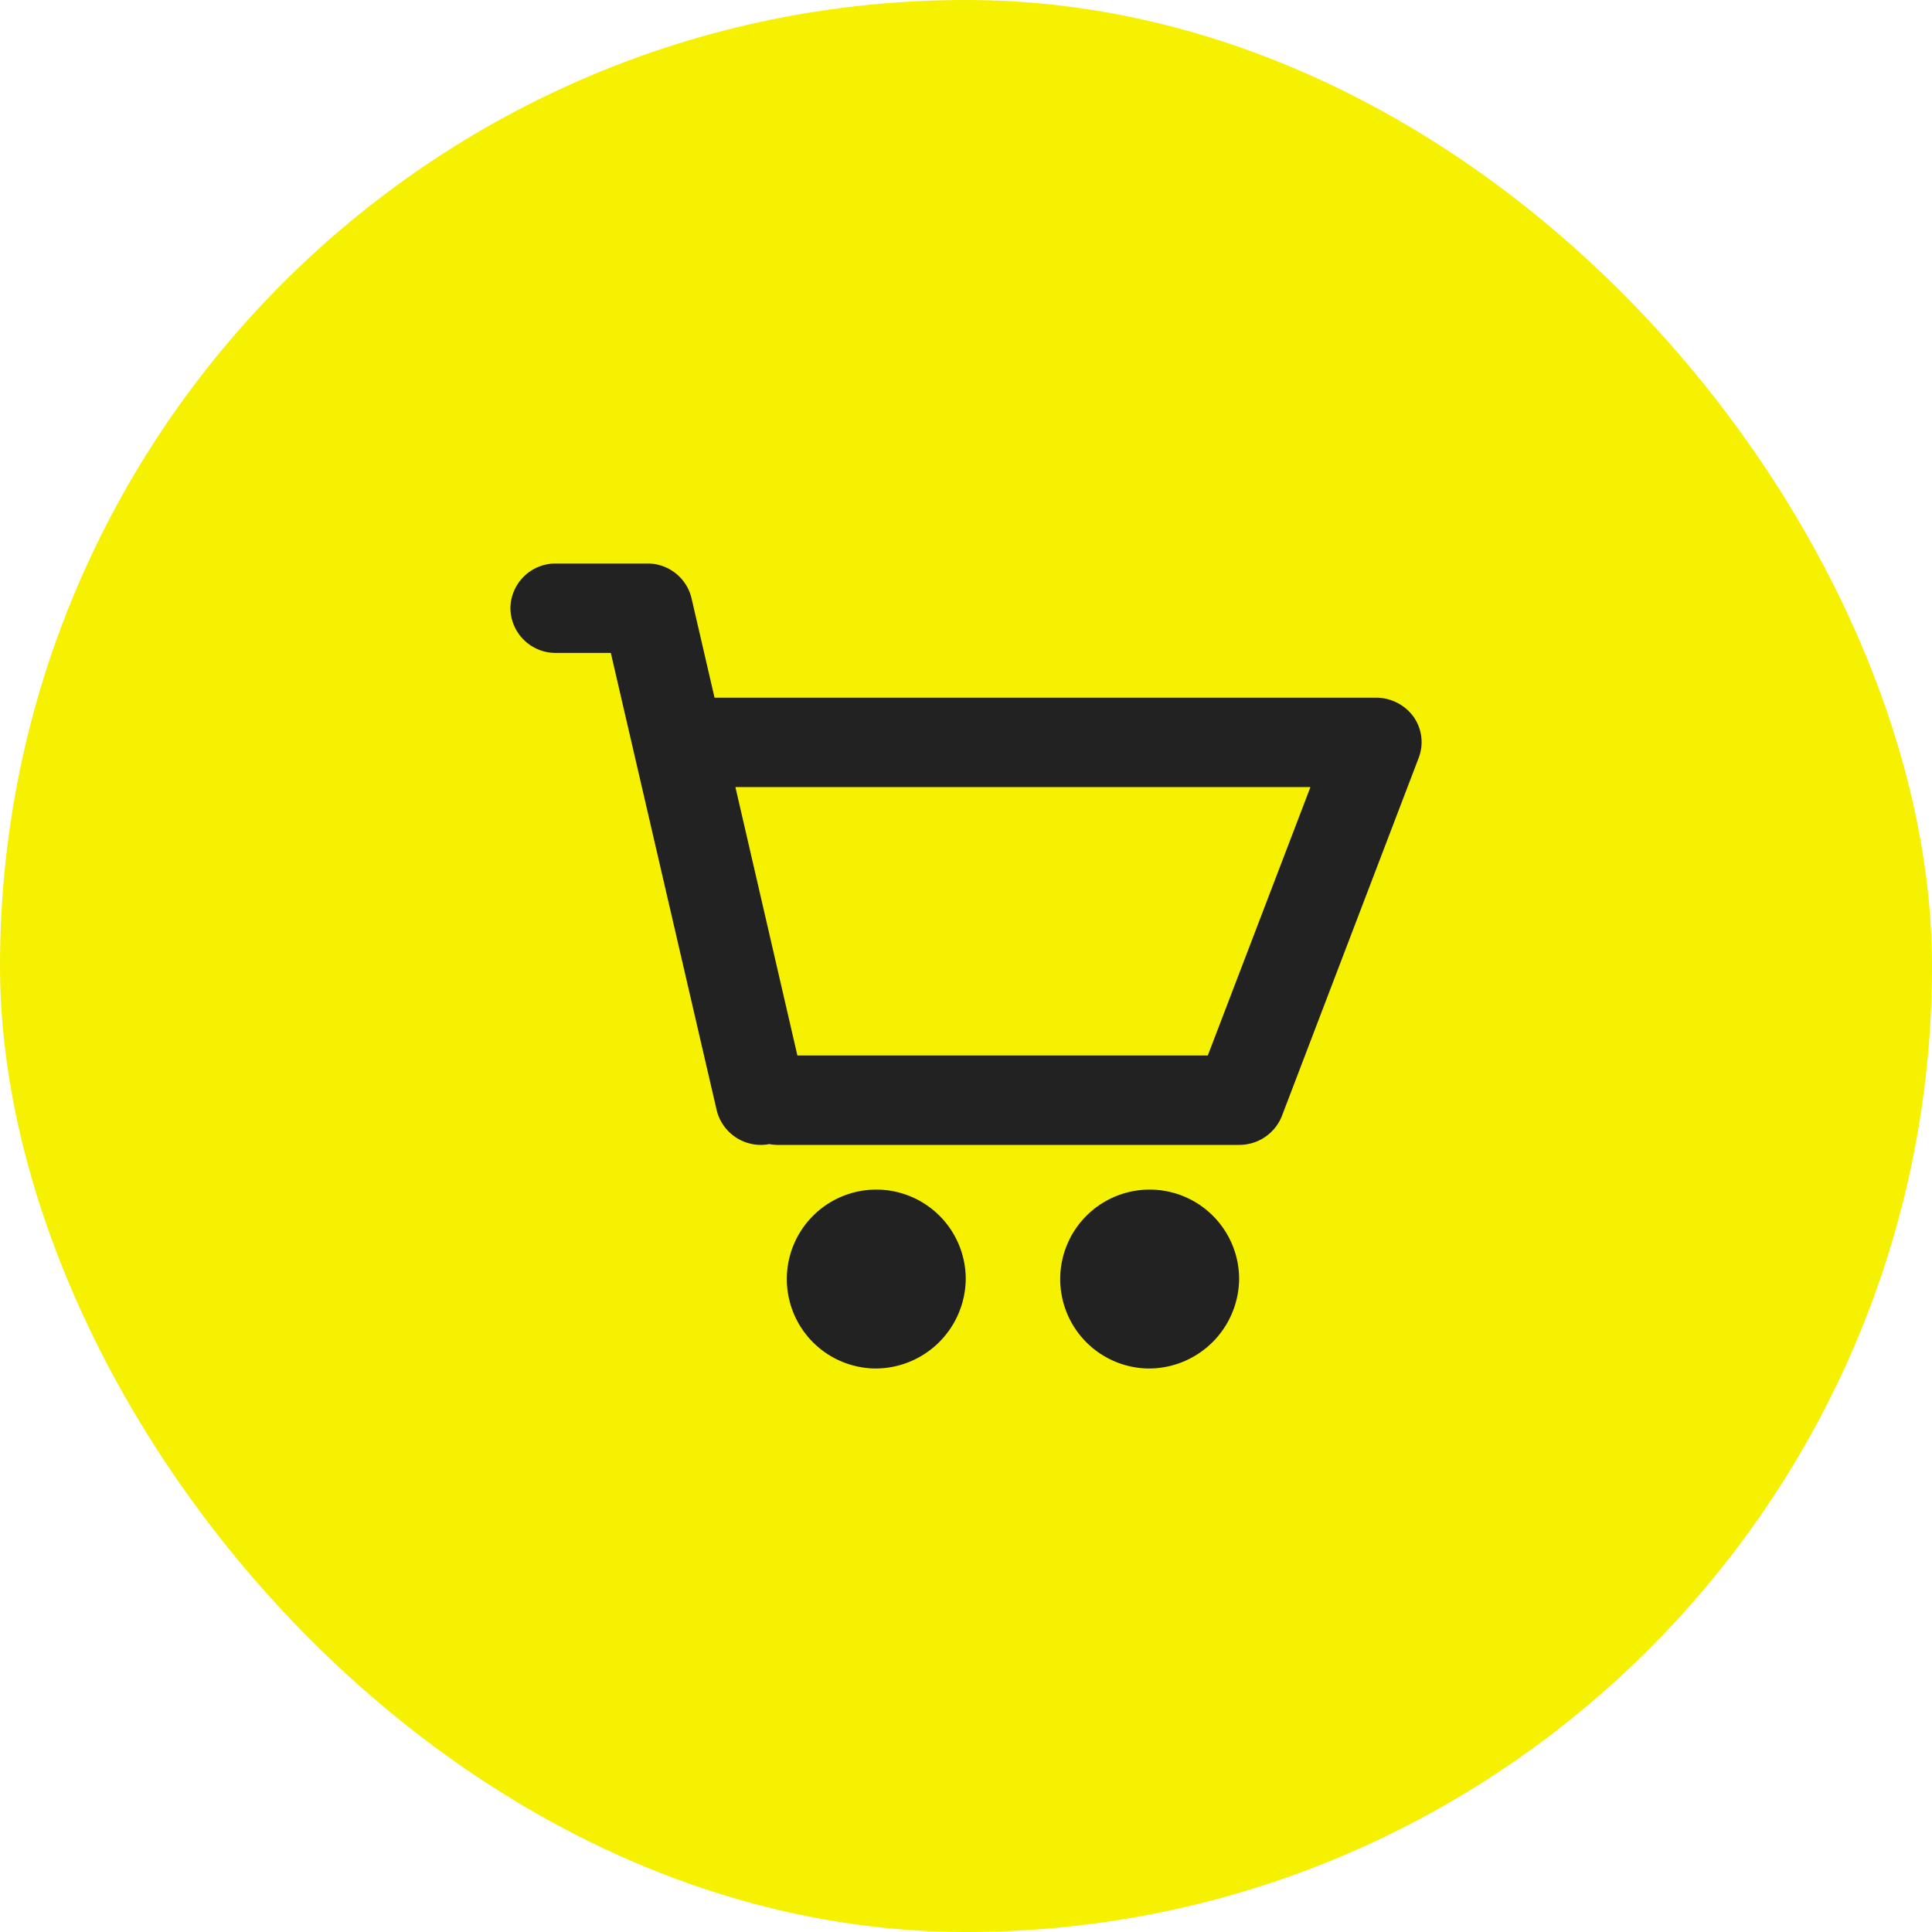
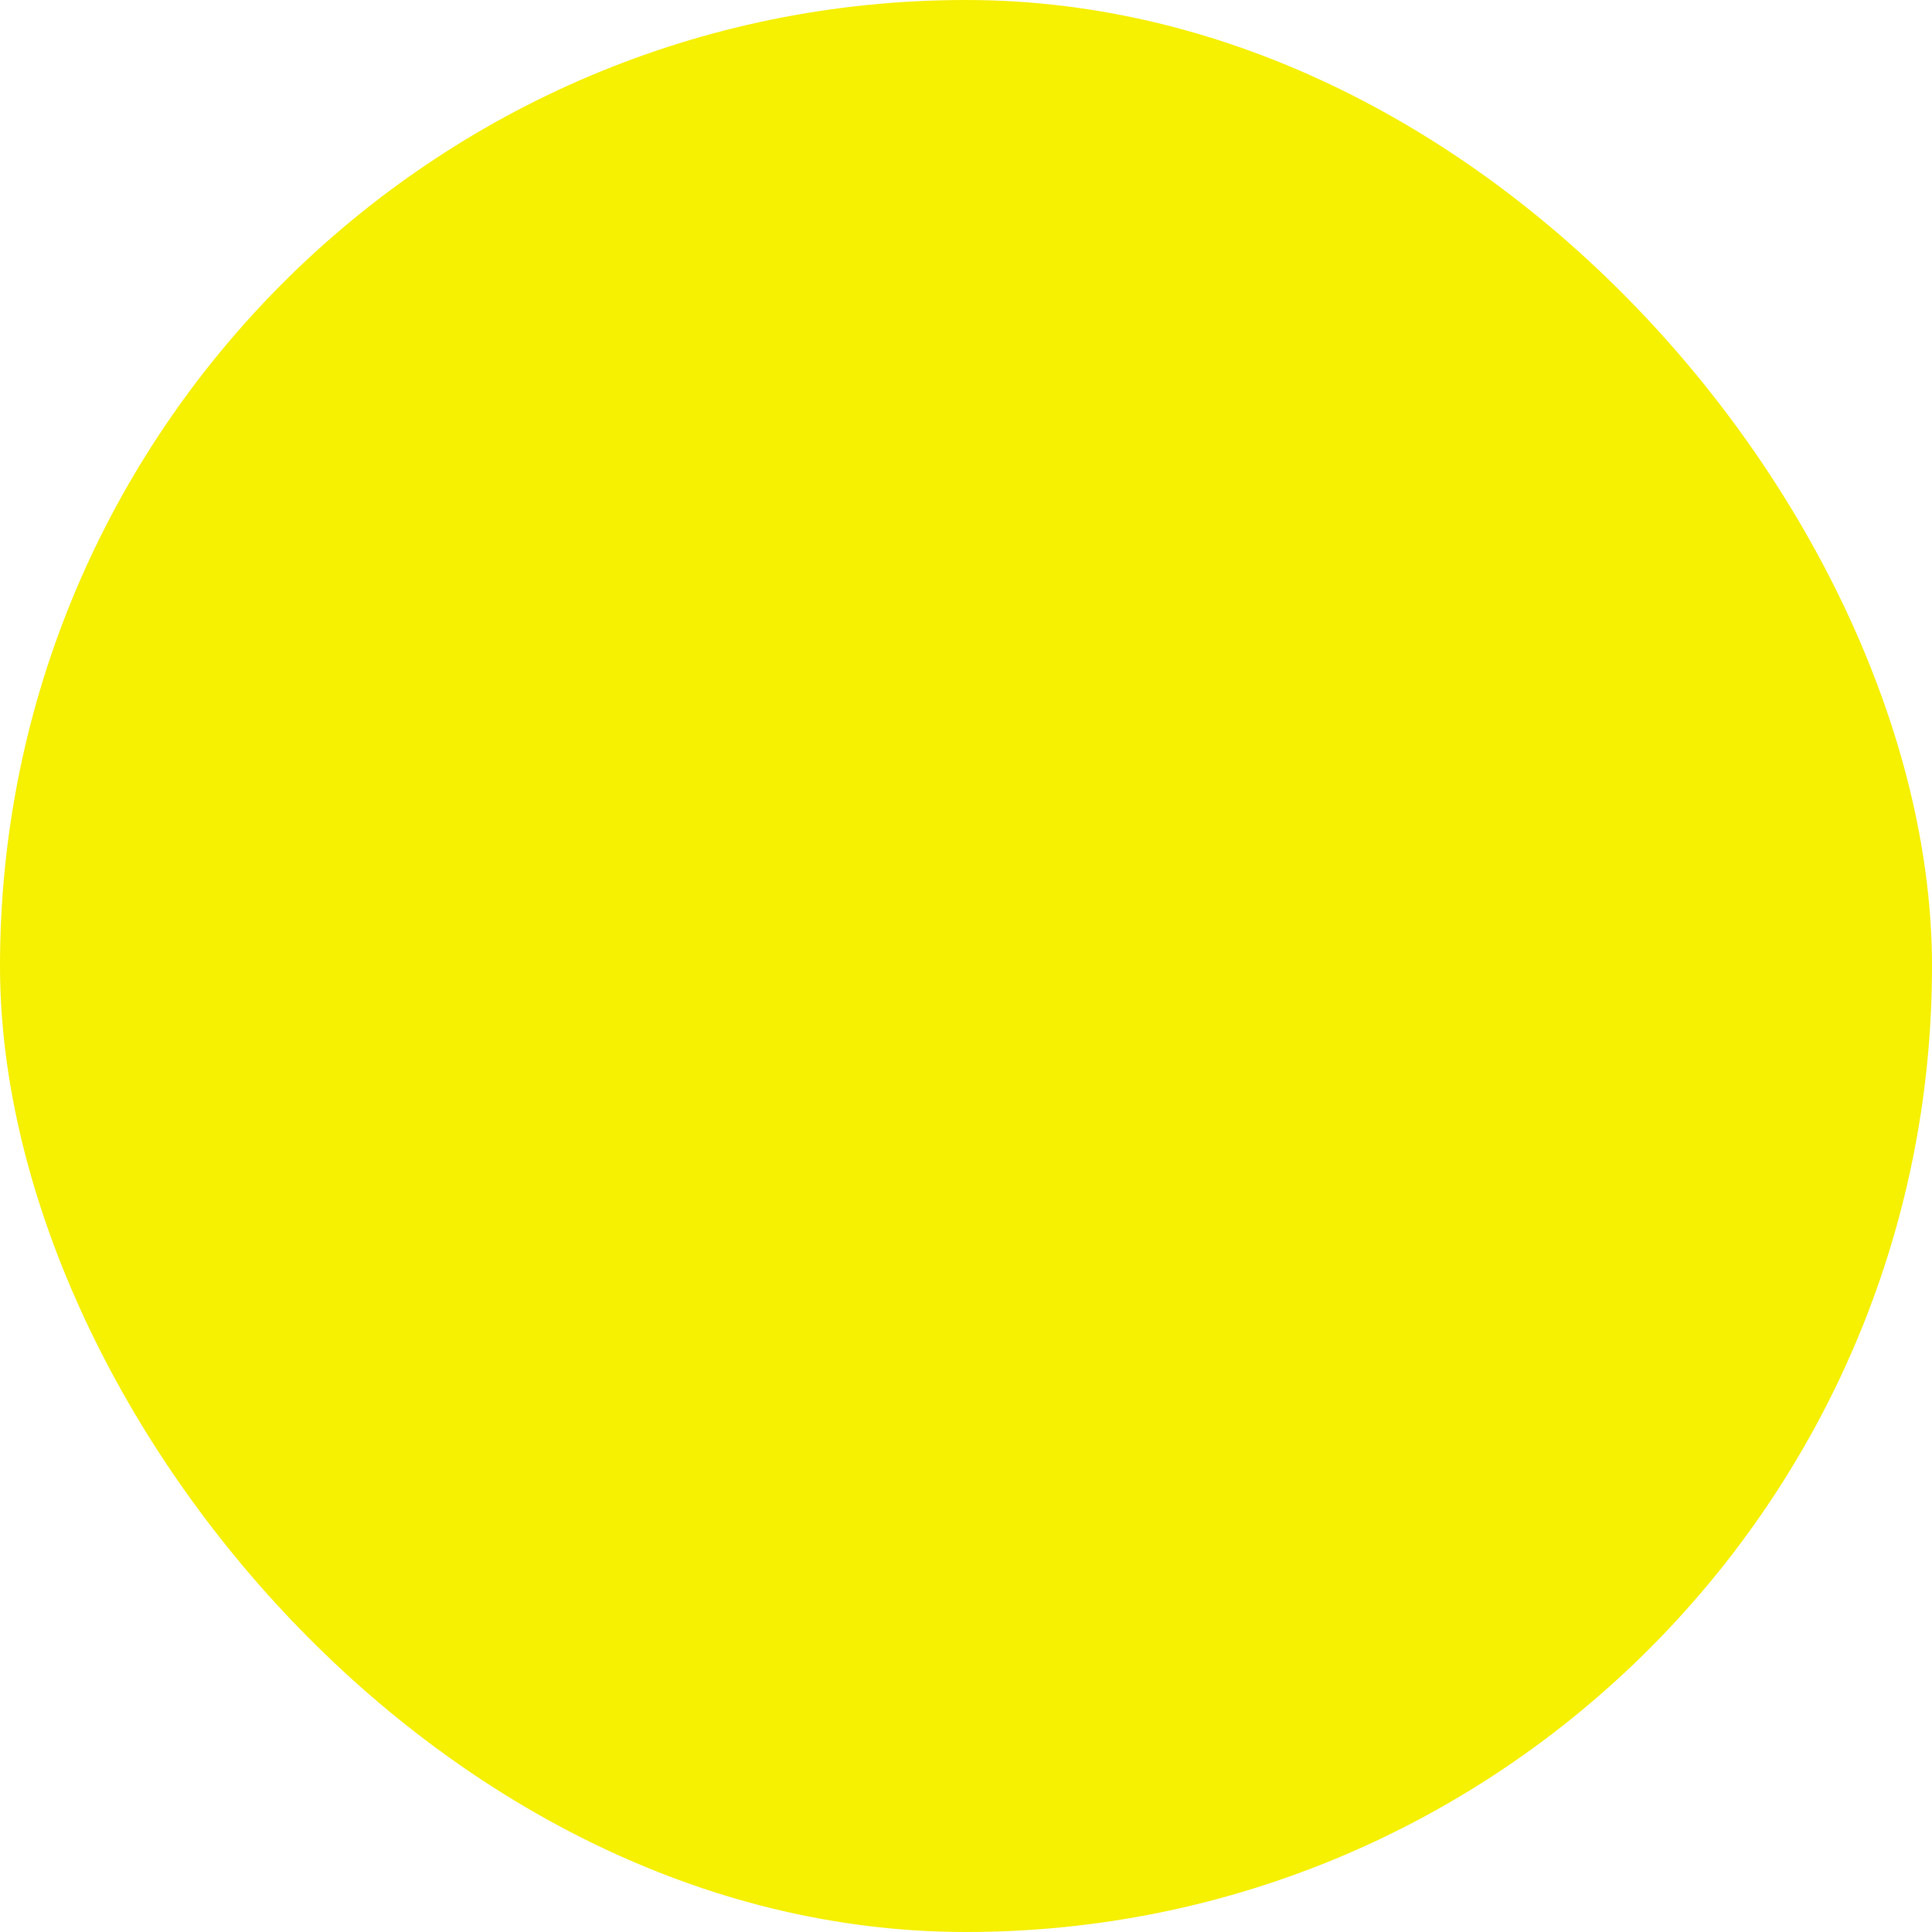
<svg xmlns="http://www.w3.org/2000/svg" width="96" height="96" viewBox="0 0 96 96">
  <defs>
    <style>.a{fill:#f6f001;}.b{fill:#222;stroke:rgba(0,0,0,0);stroke-miterlimit:10;}</style>
  </defs>
  <g transform="translate(10.328 10.328)">
    <rect class="a" width="96" height="96" rx="48" transform="translate(-10.328 -10.328)" />
-     <path class="b" d="M31.682,40a4.445,4.445,0,1,1,4.527-4.443A4.49,4.49,0,0,1,31.682,40ZM18.1,40a4.445,4.445,0,1,1,4.525-4.443A4.491,4.491,0,0,1,18.1,40Zm18.1-11.11H13.3a2.449,2.449,0,0,1-.437-.041,2.231,2.231,0,0,1-.422.041,2.264,2.264,0,0,1-2.193-1.73L4.989,4.443H2.262A2.245,2.245,0,0,1,0,2.221,2.245,2.245,0,0,1,2.262,0H6.79A2.246,2.246,0,0,1,9,1.73l1.143,4.937H43a2.309,2.309,0,0,1,1.882.957,2.183,2.183,0,0,1,.245,2.046l-6.79,17.776A2.268,2.268,0,0,1,36.209,28.888ZM11.18,11.11h0l3.08,13.336H34.653l5.1-13.336H11.18Z" transform="translate(15.034 17.672)" />
  </g>
</svg>